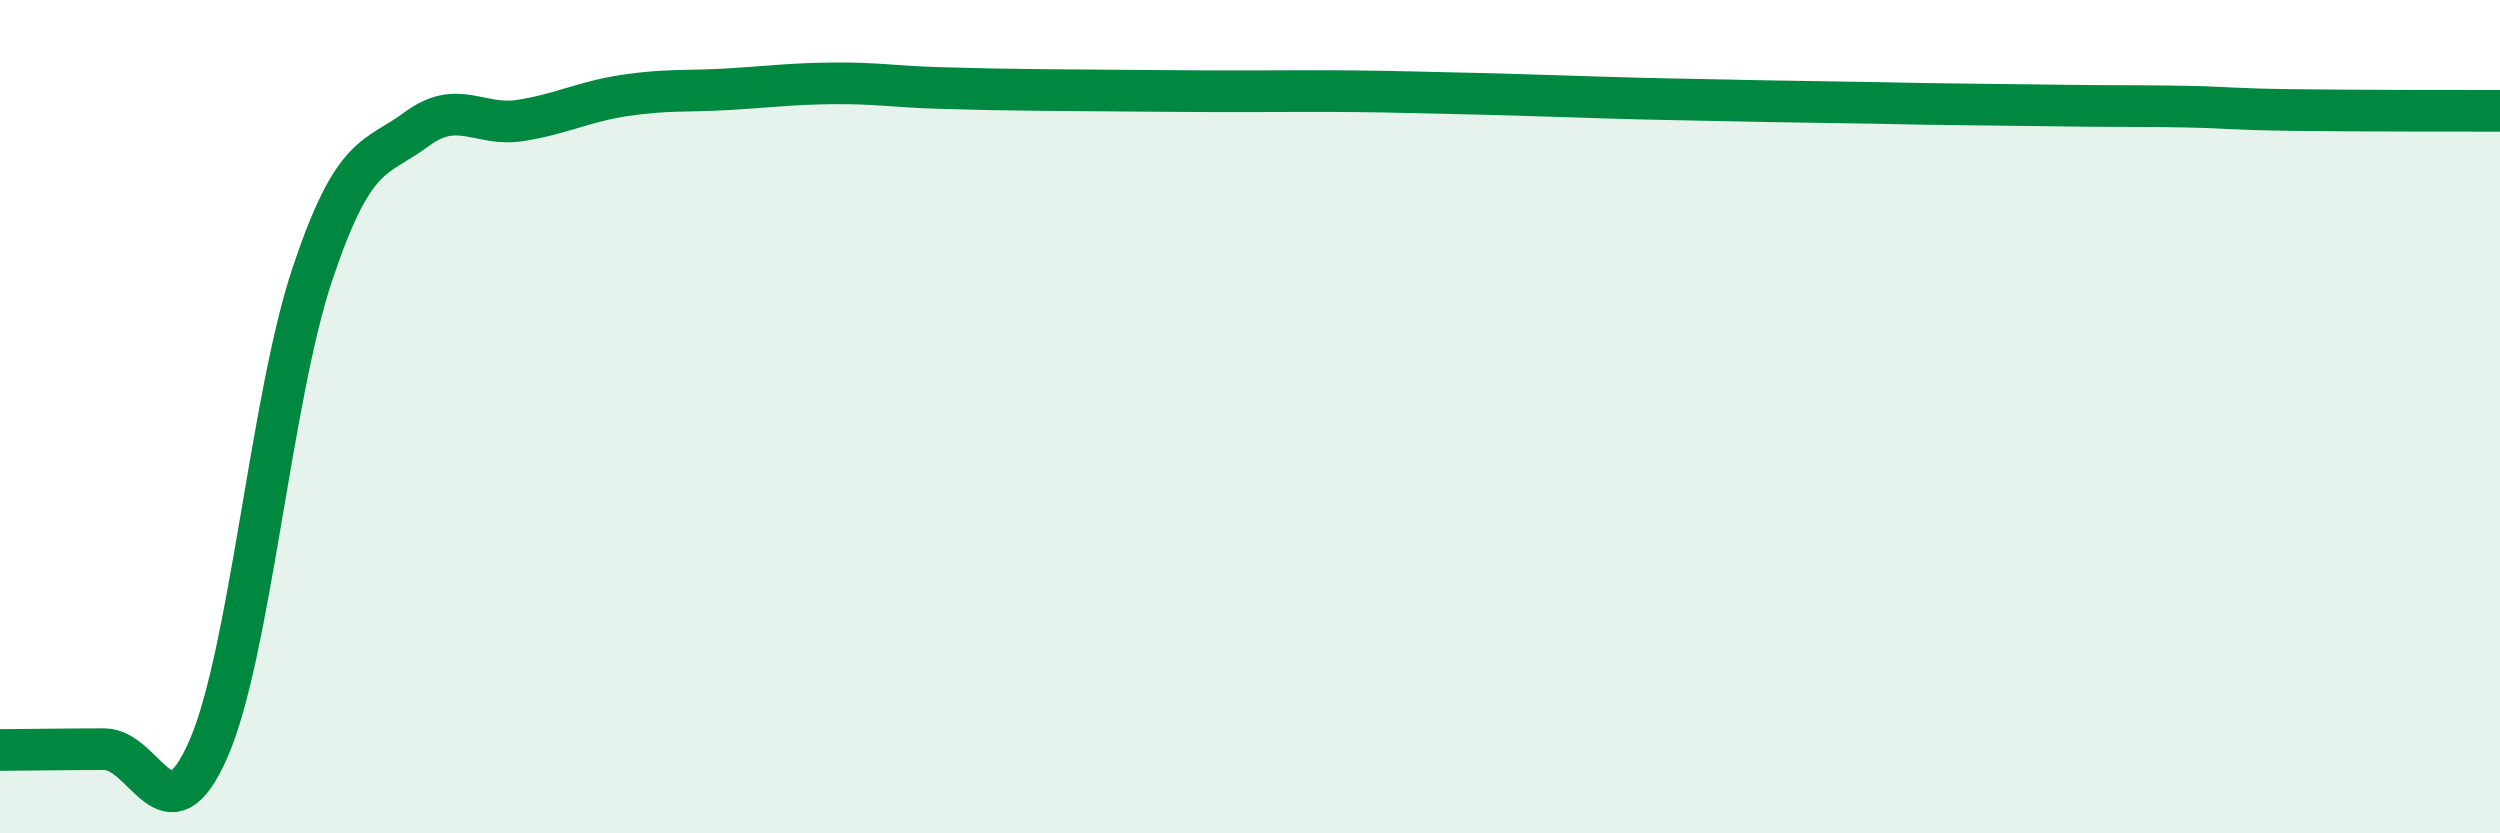
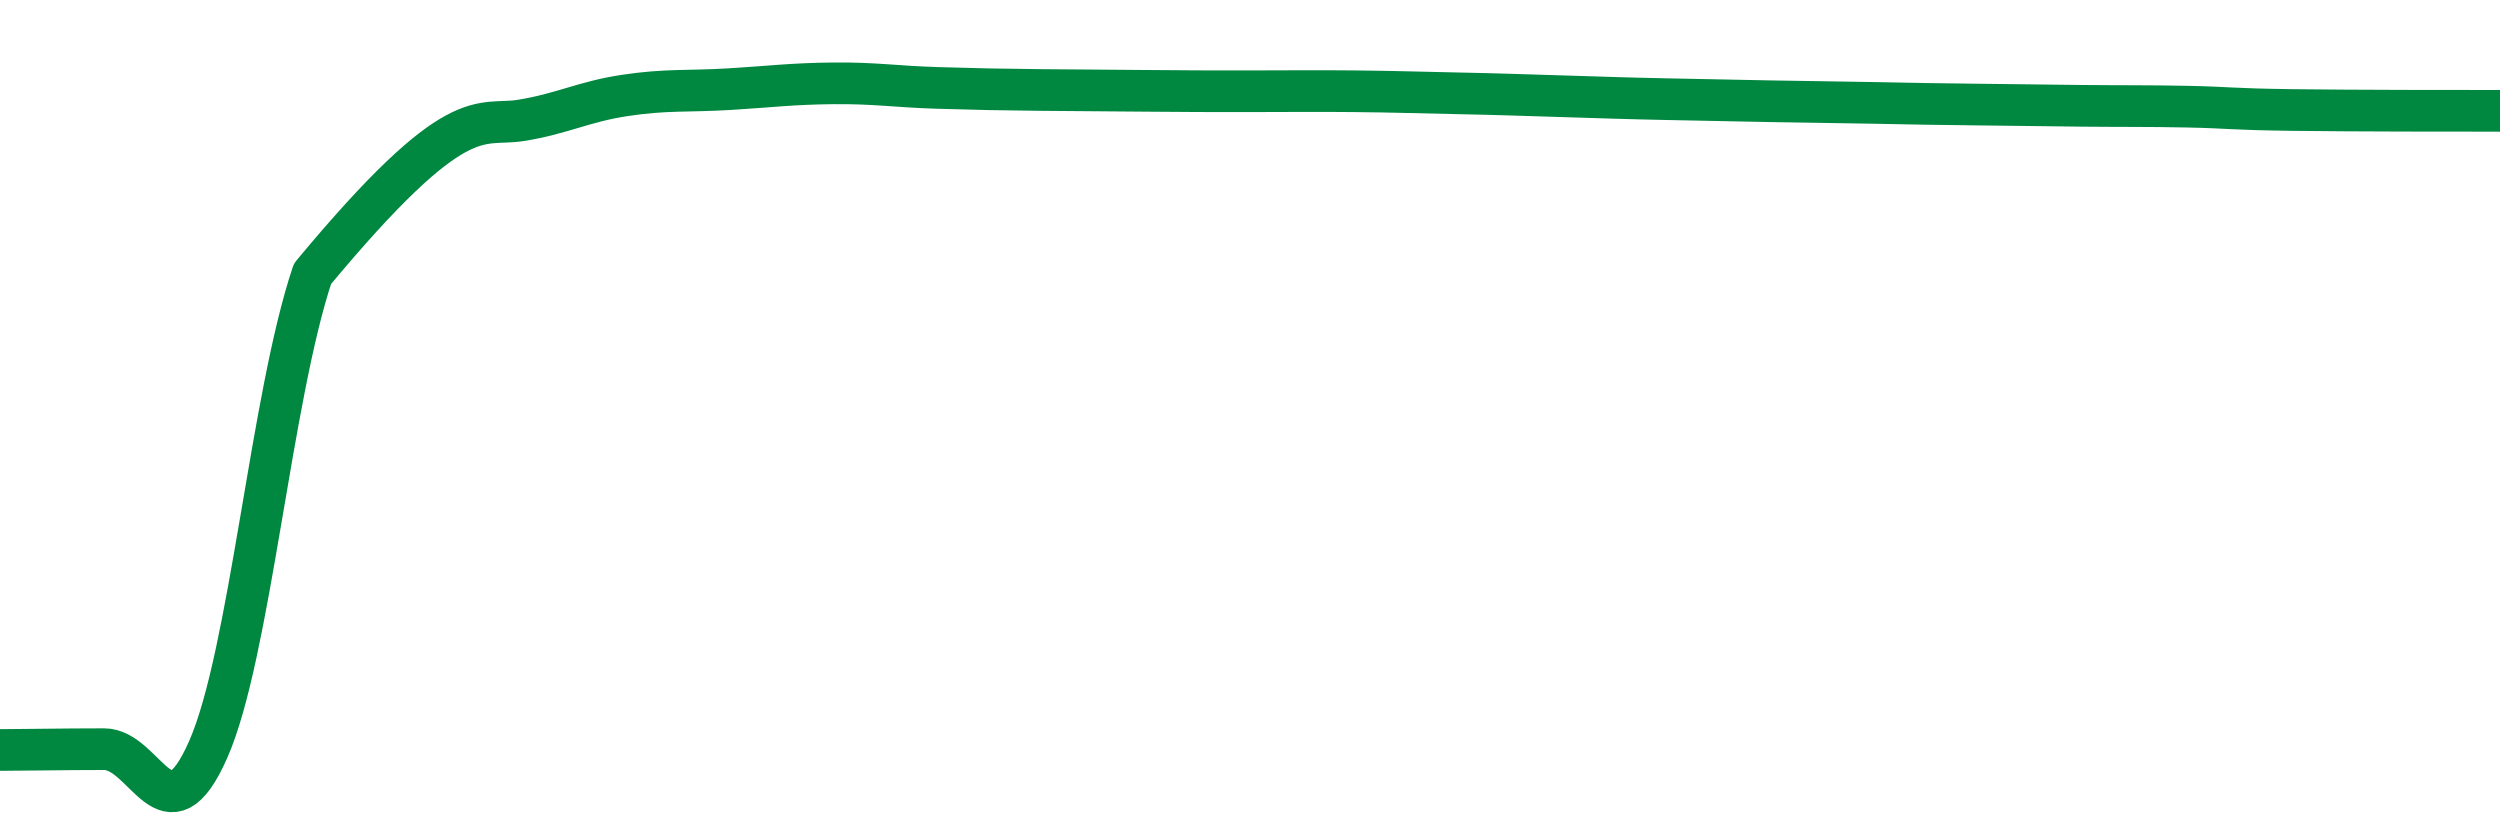
<svg xmlns="http://www.w3.org/2000/svg" width="60" height="20" viewBox="0 0 60 20">
-   <path d="M 0,18 C 0.5,18 1.5,17.98 2.5,17.98 C 3.5,17.98 4,20.26 5,17.98 C 6,15.7 6.5,9.55 7.5,6.57 C 8.5,3.59 9,3.84 10,3.1 C 11,2.36 11.5,3.05 12.5,2.89 C 13.5,2.73 14,2.44 15,2.29 C 16,2.14 16.5,2.2 17.5,2.14 C 18.5,2.08 19,2.01 20,2 C 21,1.99 21.5,2.08 22.5,2.11 C 23.5,2.14 24,2.15 25,2.16 C 26,2.17 26.5,2.17 27.5,2.18 C 28.5,2.19 29,2.19 30,2.19 C 31,2.19 31.5,2.18 32.5,2.19 C 33.5,2.2 34,2.22 35,2.24 C 36,2.26 36.5,2.28 37.5,2.31 C 38.5,2.34 39,2.36 40,2.38 C 41,2.4 41.5,2.41 42.5,2.43 C 43.5,2.45 44,2.45 45,2.47 C 46,2.49 46.5,2.5 47.5,2.51 C 48.5,2.52 49,2.53 50,2.54 C 51,2.55 51.5,2.54 52.5,2.56 C 53.5,2.58 53.5,2.62 55,2.64 C 56.5,2.66 59,2.66 60,2.66L60 20L0 20Z" fill="#008740" opacity="0.1" stroke-linecap="round" stroke-linejoin="round" />
-   <path d="M 0,18 C 0.5,18 1.5,17.98 2.5,17.98 C 3.5,17.98 4,20.26 5,17.98 C 6,15.7 6.5,9.55 7.5,6.57 C 8.5,3.59 9,3.84 10,3.1 C 11,2.36 11.5,3.05 12.5,2.89 C 13.5,2.73 14,2.44 15,2.29 C 16,2.14 16.5,2.2 17.5,2.14 C 18.5,2.08 19,2.01 20,2 C 21,1.99 21.5,2.08 22.5,2.11 C 23.5,2.14 24,2.15 25,2.16 C 26,2.17 26.5,2.17 27.5,2.18 C 28.5,2.19 29,2.19 30,2.19 C 31,2.19 31.5,2.18 32.5,2.19 C 33.5,2.2 34,2.22 35,2.24 C 36,2.26 36.5,2.28 37.5,2.31 C 38.5,2.34 39,2.36 40,2.38 C 41,2.4 41.5,2.41 42.5,2.43 C 43.5,2.45 44,2.45 45,2.47 C 46,2.49 46.5,2.5 47.5,2.51 C 48.5,2.52 49,2.53 50,2.54 C 51,2.55 51.5,2.54 52.5,2.56 C 53.5,2.58 53.5,2.62 55,2.64 C 56.5,2.66 59,2.66 60,2.66" stroke="#008740" stroke-width="1" fill="none" stroke-linecap="round" stroke-linejoin="round" />
+   <path d="M 0,18 C 0.5,18 1.5,17.98 2.5,17.98 C 3.5,17.98 4,20.26 5,17.98 C 6,15.7 6.5,9.55 7.5,6.57 C 11,2.36 11.5,3.05 12.5,2.89 C 13.5,2.73 14,2.44 15,2.29 C 16,2.14 16.5,2.2 17.5,2.14 C 18.5,2.08 19,2.01 20,2 C 21,1.99 21.5,2.08 22.5,2.11 C 23.5,2.14 24,2.15 25,2.16 C 26,2.17 26.5,2.17 27.5,2.18 C 28.5,2.19 29,2.19 30,2.19 C 31,2.19 31.5,2.18 32.5,2.19 C 33.5,2.2 34,2.22 35,2.24 C 36,2.26 36.5,2.28 37.5,2.31 C 38.5,2.34 39,2.36 40,2.38 C 41,2.4 41.5,2.41 42.5,2.43 C 43.5,2.45 44,2.45 45,2.47 C 46,2.49 46.5,2.5 47.5,2.51 C 48.5,2.52 49,2.53 50,2.54 C 51,2.55 51.5,2.54 52.5,2.56 C 53.5,2.58 53.5,2.62 55,2.64 C 56.5,2.66 59,2.66 60,2.66" stroke="#008740" stroke-width="1" fill="none" stroke-linecap="round" stroke-linejoin="round" />
</svg>